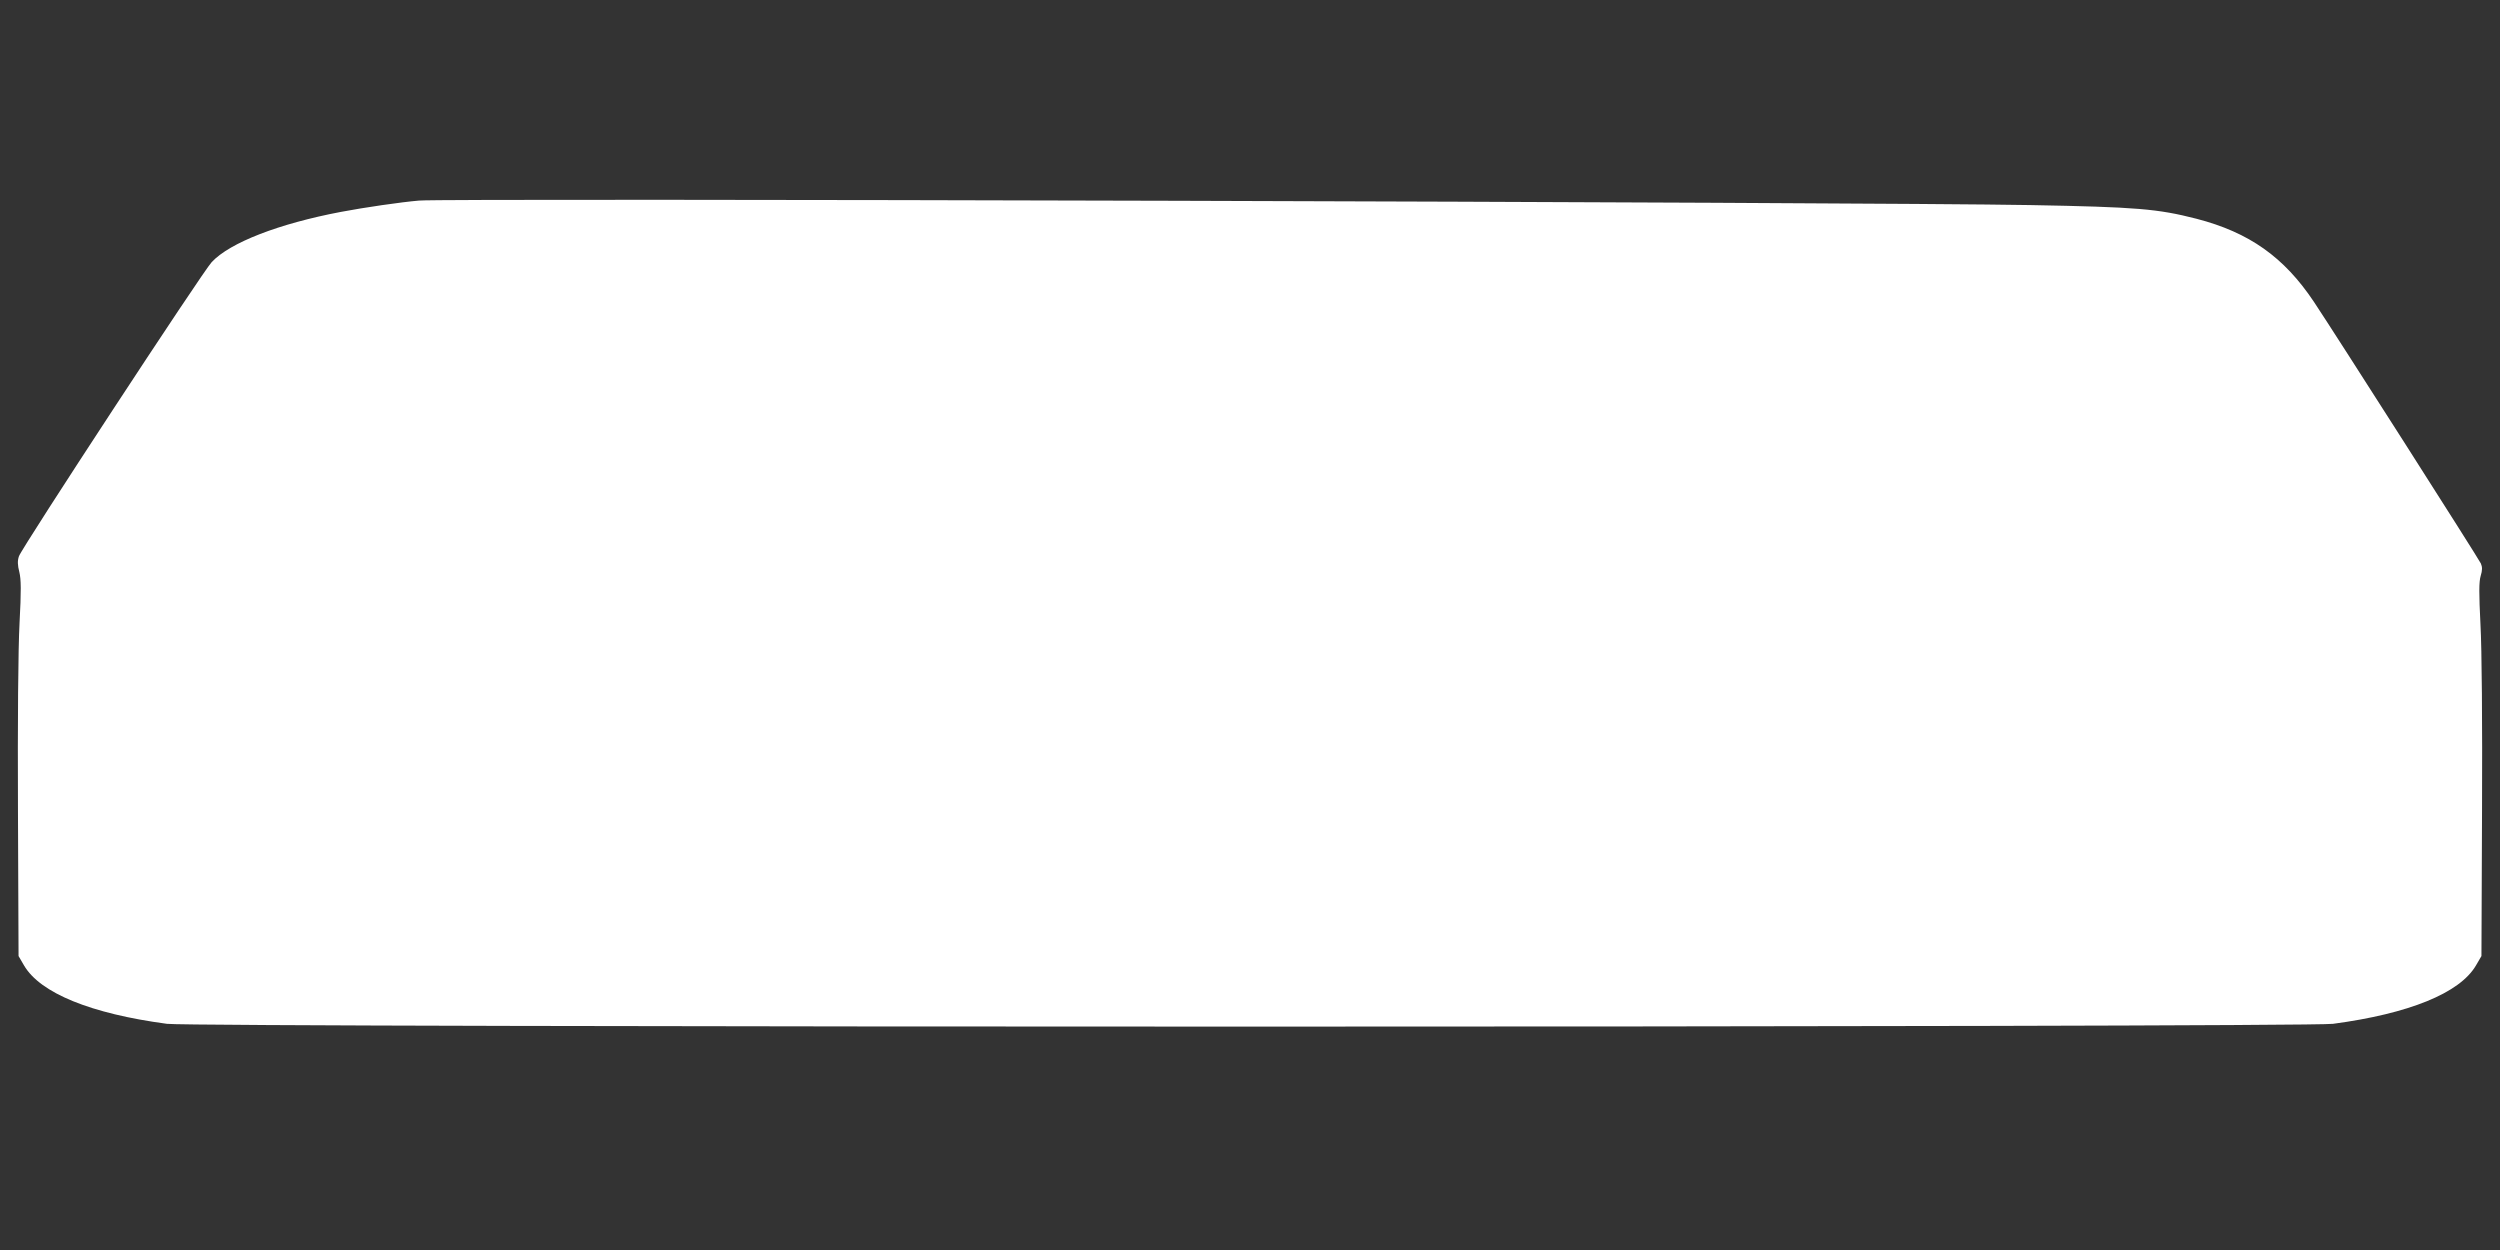
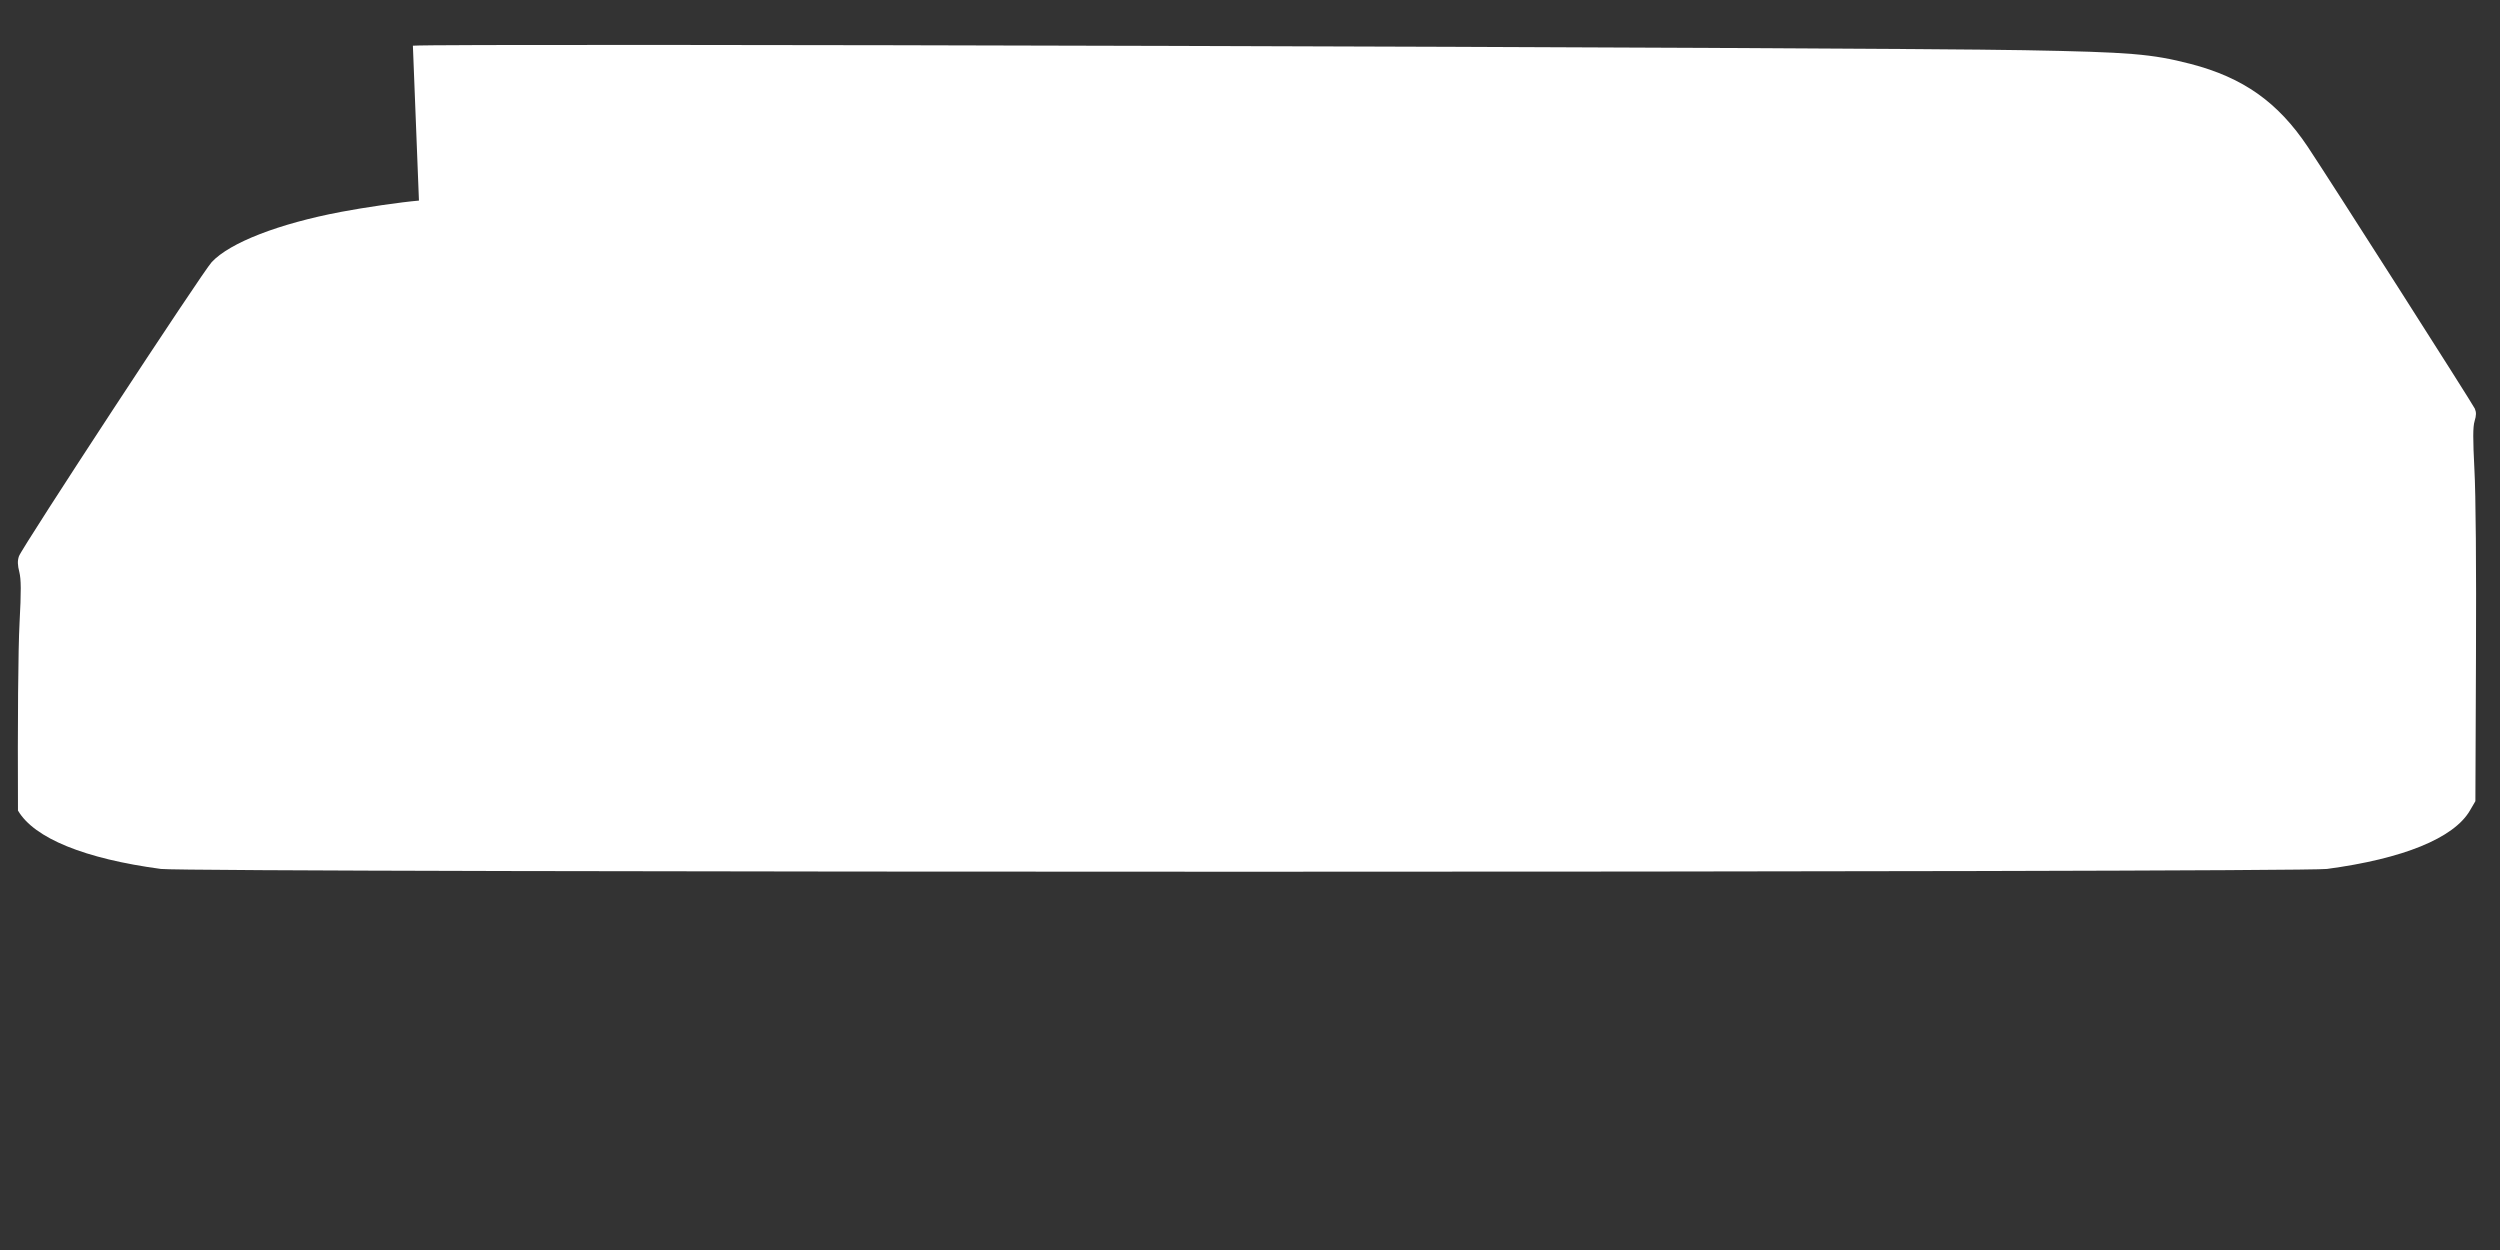
<svg xmlns="http://www.w3.org/2000/svg" version="1.0" width="1280pt" height="640pt" viewBox="0 0 1280 640" preserveAspectRatio="xMidYMid meet">
  <rect x="0" y="0" width="1280" height="640" fill="#333333" stroke="none" />
  <g transform="translate(0,640) scale(0.1,-0.1)" fill="#ffffff" stroke="none">
-     <path d="M2145 5373 c-93 -8 -279 -35 -400 -58 -316 -60 -568 -157 -661 -257 -45 -47 -975 -1466 -987 -1506 -8 -23 -7 -46 2 -81 9 -37 10 -95 1 -262 -7 -132 -10 -500 -8 -959 l3 -745 28 -48 c83 -142 343 -247 732 -299 148 -19 10942 -19 11090 0 389 52 649 157 732 299 l28 48 3 745 c2 449 -1 828 -8 953 -8 158 -8 218 1 248 9 30 9 45 1 64 -12 26 -745 1175 -855 1340 -153 229 -331 355 -601 425 -199 51 -306 60 -851 70 -827 15 -8111 36 -8250 23z" />
+     <path d="M2145 5373 c-93 -8 -279 -35 -400 -58 -316 -60 -568 -157 -661 -257 -45 -47 -975 -1466 -987 -1506 -8 -23 -7 -46 2 -81 9 -37 10 -95 1 -262 -7 -132 -10 -500 -8 -959 c83 -142 343 -247 732 -299 148 -19 10942 -19 11090 0 389 52 649 157 732 299 l28 48 3 745 c2 449 -1 828 -8 953 -8 158 -8 218 1 248 9 30 9 45 1 64 -12 26 -745 1175 -855 1340 -153 229 -331 355 -601 425 -199 51 -306 60 -851 70 -827 15 -8111 36 -8250 23z" />
  </g>
</svg>